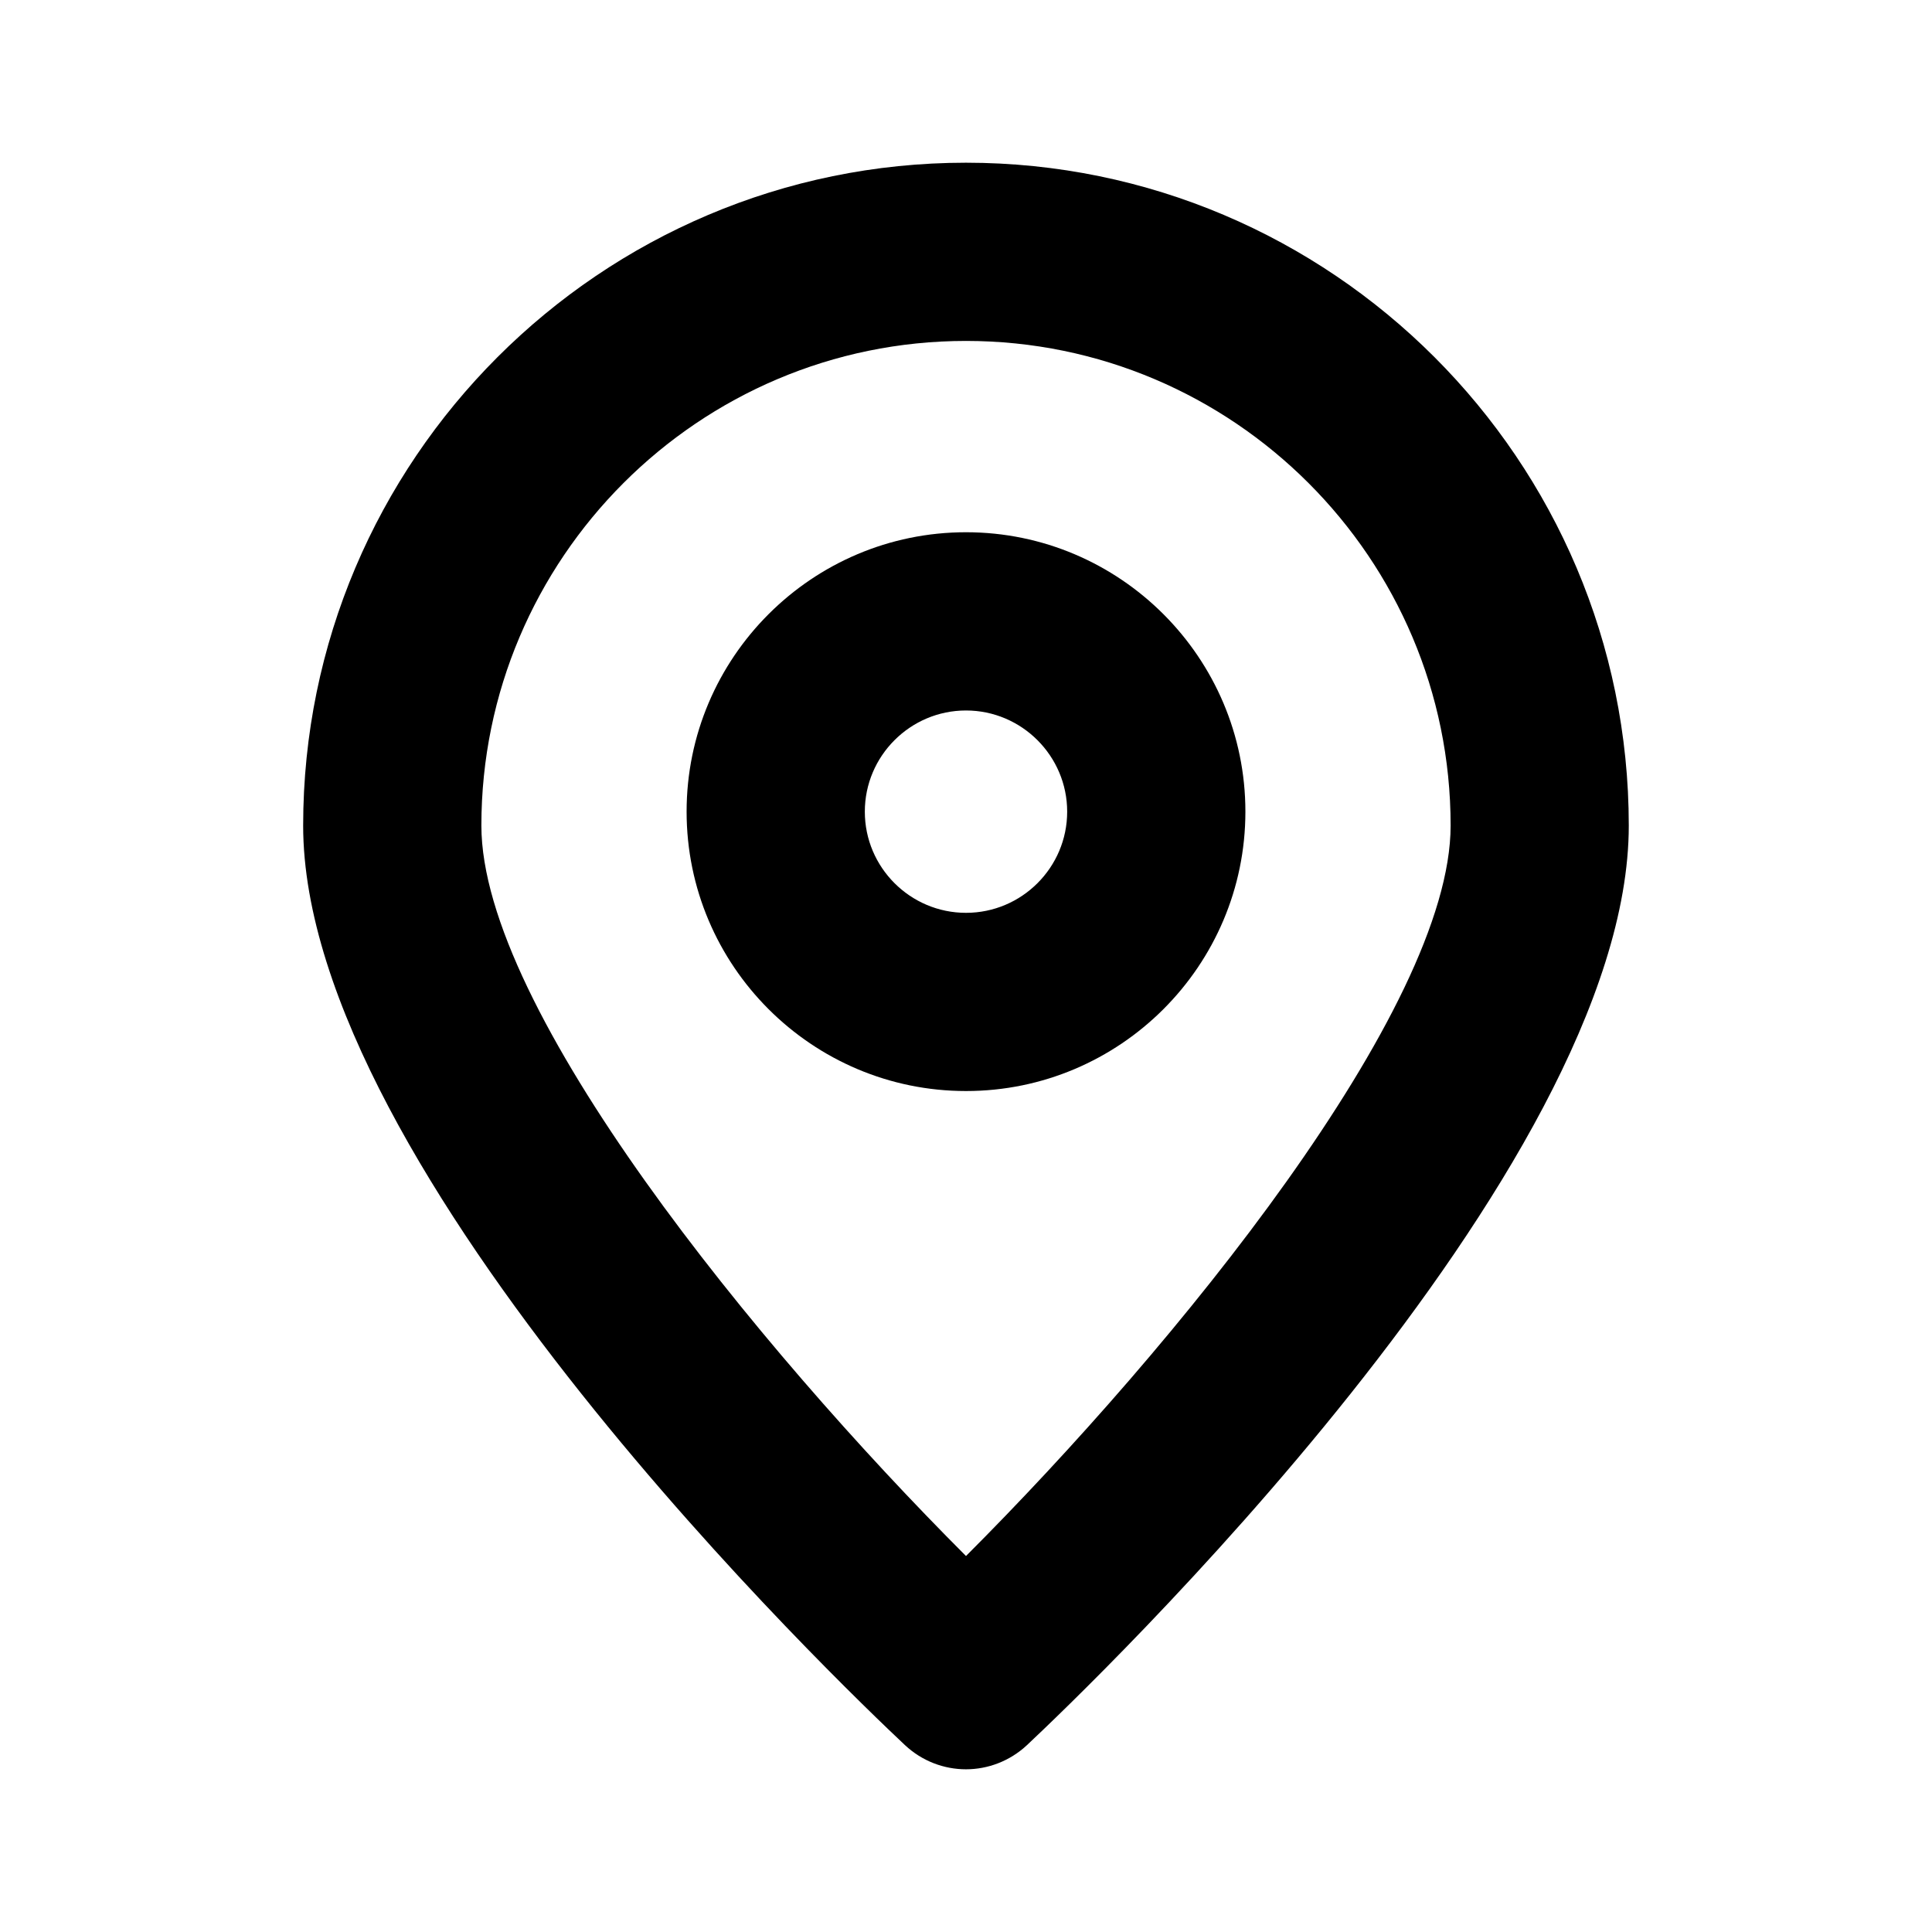
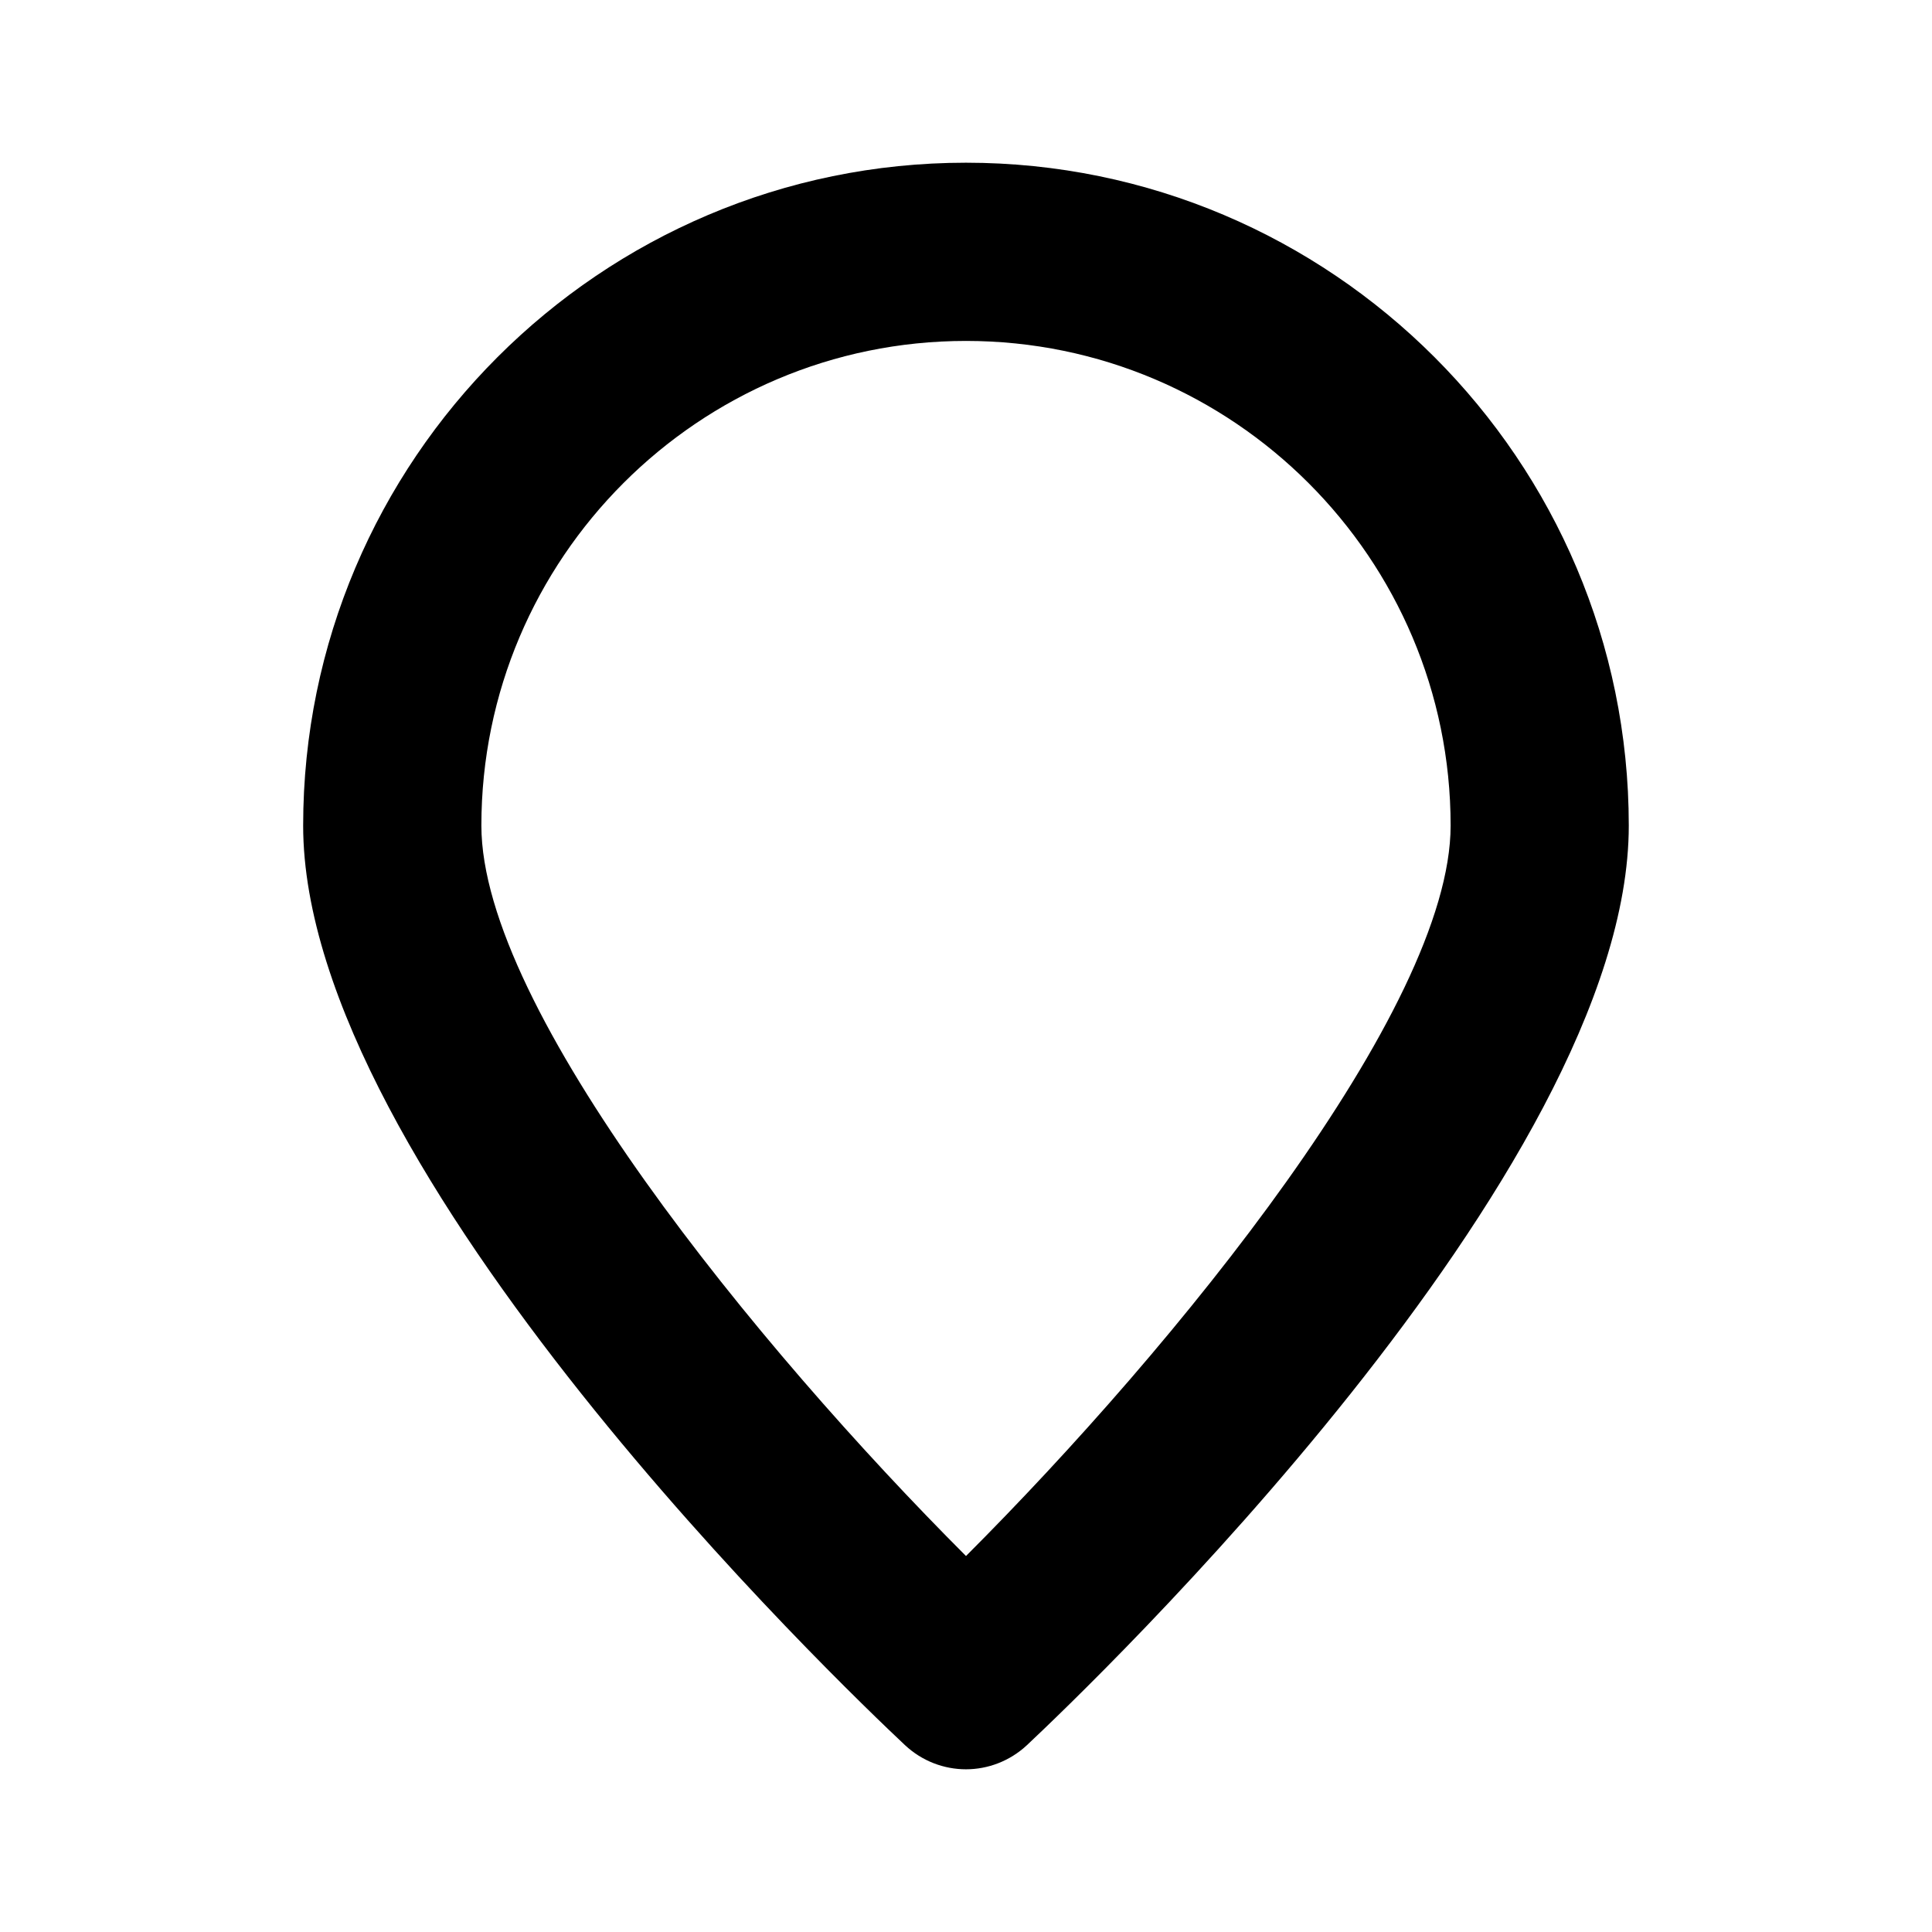
<svg xmlns="http://www.w3.org/2000/svg" fill="#000000" width="800px" height="800px" version="1.1" viewBox="144 144 512 512">
  <g>
    <path d="m400 187.12c-96.855 0-175.66 78.816-175.66 175.67 0 91.566 143.19 228.38 159.5 243.7 4.551 4.25 10.359 6.391 16.152 6.391s11.602-2.156 16.152-6.391c16.312-15.32 159.5-152.12 159.5-243.7 0-96.875-78.801-175.67-175.66-175.67zm0 369.24c-55.309-55.324-128.43-144.86-128.43-193.57 0-70.816 57.609-128.44 128.43-128.44s128.43 57.625 128.43 128.44c-0.004 48.699-73.117 138.25-128.43 193.57z" />
-     <path d="m400 285.05c-40.824 0-74.043 33.234-74.043 74.043 0 40.84 33.219 74.043 74.043 74.043s74.043-33.203 74.043-74.043c0-40.793-33.219-74.043-74.043-74.043zm0 100.86c-14.77 0-26.812-12.027-26.812-26.812 0-14.77 12.043-26.812 26.812-26.812s26.812 12.059 26.812 26.812c0 14.801-12.047 26.812-26.812 26.812z" />
  </g>
</svg>